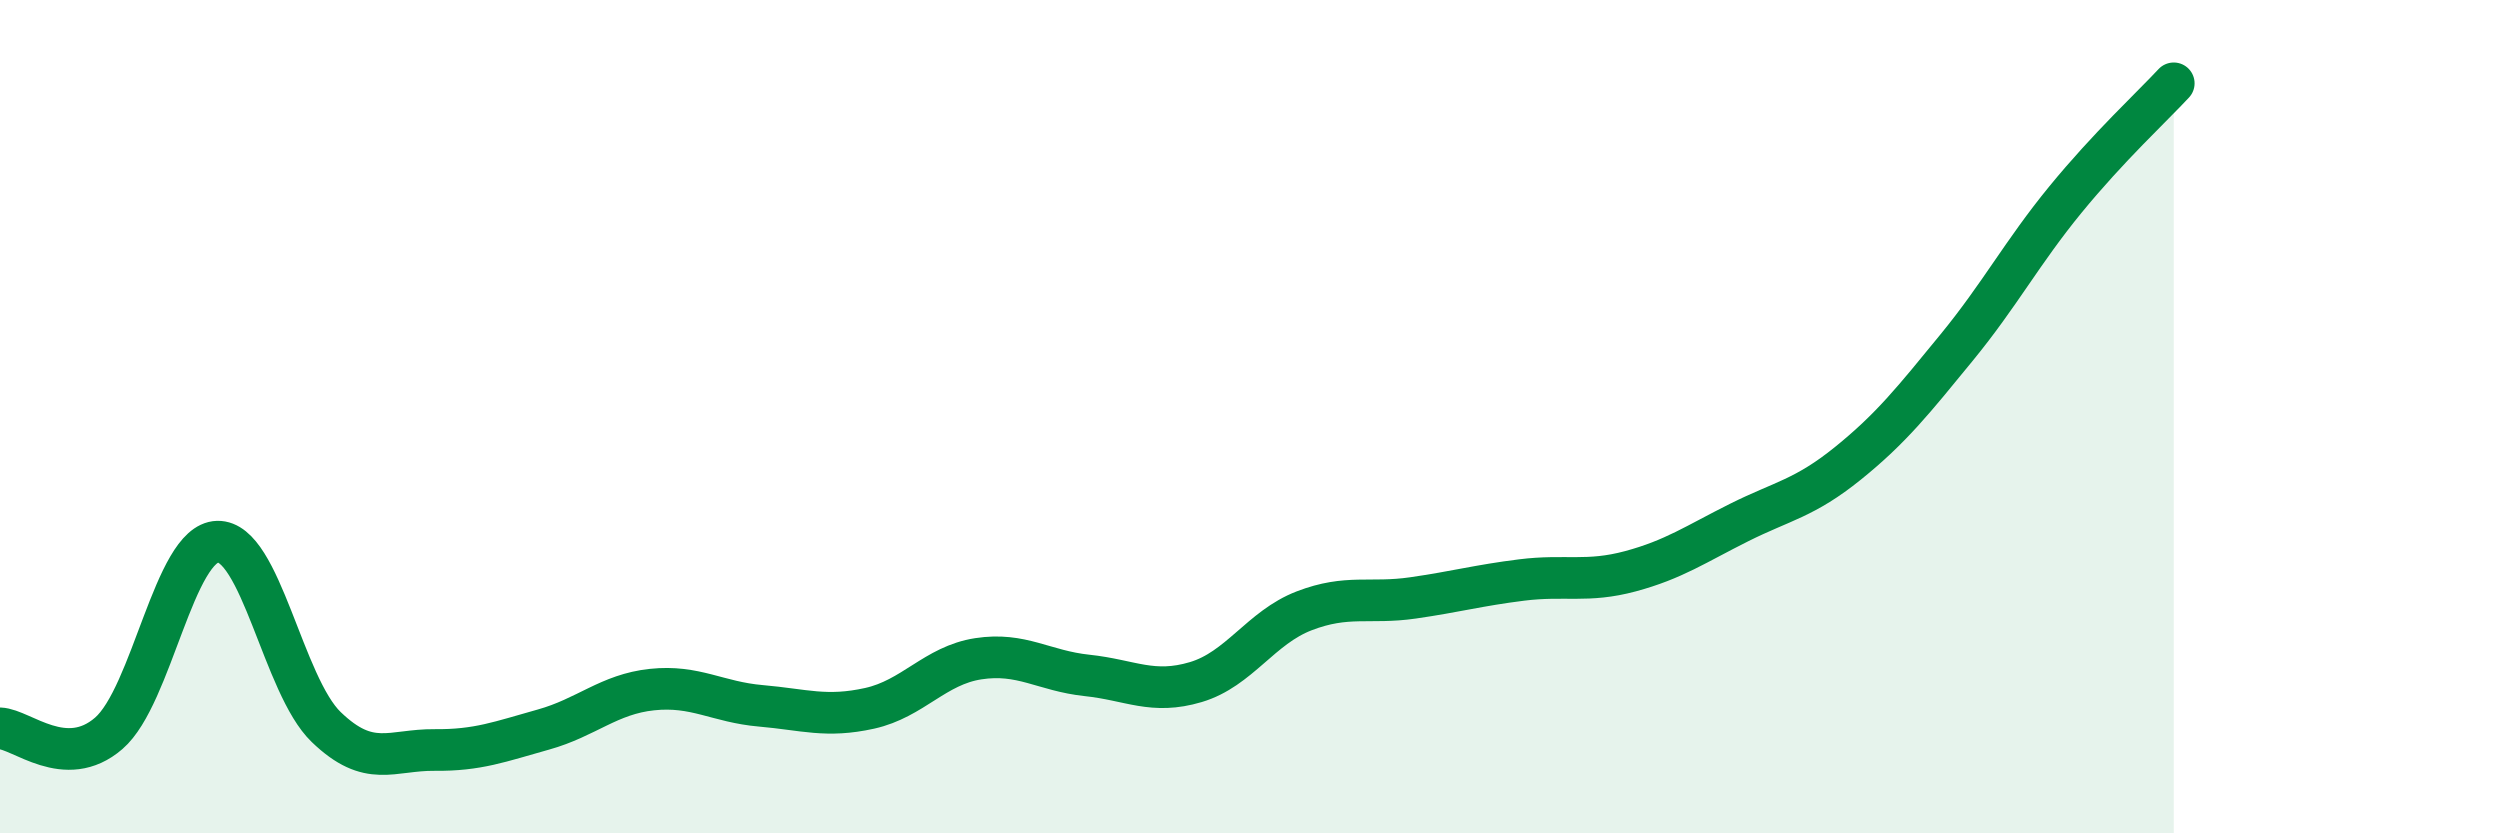
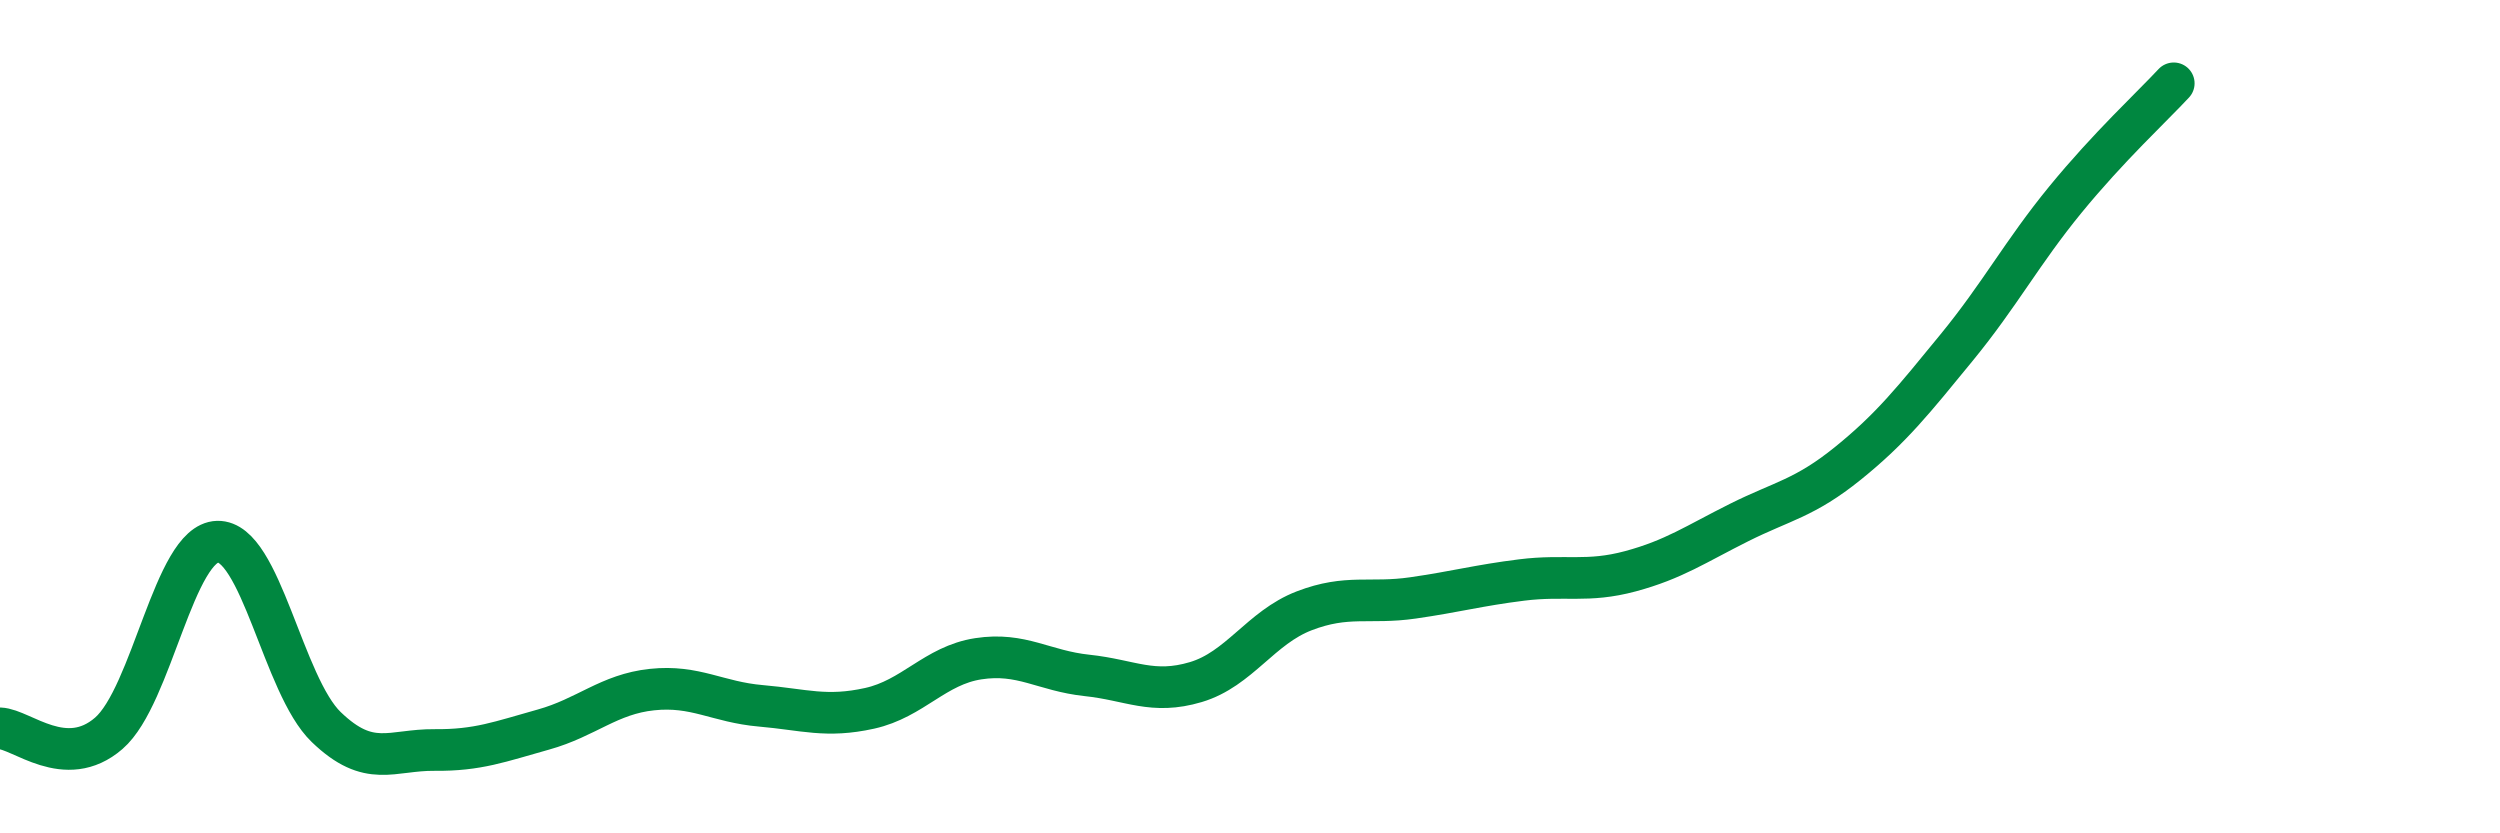
<svg xmlns="http://www.w3.org/2000/svg" width="60" height="20" viewBox="0 0 60 20">
-   <path d="M 0,17.48 C 0.52,17.5 1.57,18.5 2.61,17.6 C 3.65,16.7 4.18,13.03 5.22,13 C 6.26,12.97 6.79,16.45 7.83,17.45 C 8.87,18.45 9.39,17.99 10.43,18 C 11.47,18.01 12,17.8 13.04,17.51 C 14.08,17.22 14.61,16.66 15.65,16.55 C 16.69,16.44 17.22,16.85 18.26,16.94 C 19.3,17.03 19.83,17.23 20.87,17 C 21.91,16.77 22.44,15.97 23.48,15.81 C 24.52,15.65 25.05,16.1 26.09,16.21 C 27.13,16.32 27.66,16.68 28.7,16.37 C 29.74,16.06 30.26,15.06 31.3,14.66 C 32.34,14.26 32.87,14.5 33.91,14.35 C 34.95,14.2 35.48,14.05 36.52,13.92 C 37.56,13.79 38.09,13.99 39.13,13.71 C 40.17,13.43 40.7,13.06 41.74,12.54 C 42.78,12.02 43.31,11.96 44.35,11.12 C 45.39,10.28 45.92,9.61 46.96,8.34 C 48,7.07 48.53,6.06 49.57,4.79 C 50.61,3.52 51.65,2.56 52.17,2L52.17 20L0 20Z" fill="#008740" opacity="0.1" stroke-linecap="round" stroke-linejoin="round" />
  <path d="M 0,17.48 C 0.52,17.5 1.57,18.5 2.61,17.6 C 3.65,16.7 4.18,13.03 5.22,13 C 6.26,12.97 6.79,16.45 7.83,17.45 C 8.87,18.45 9.39,17.99 10.43,18 C 11.47,18.01 12,17.8 13.04,17.51 C 14.08,17.22 14.61,16.66 15.65,16.55 C 16.69,16.44 17.22,16.85 18.26,16.94 C 19.3,17.03 19.83,17.23 20.87,17 C 21.91,16.77 22.44,15.97 23.48,15.81 C 24.52,15.65 25.05,16.1 26.09,16.21 C 27.13,16.32 27.66,16.68 28.7,16.37 C 29.74,16.06 30.26,15.06 31.3,14.66 C 32.34,14.26 32.87,14.5 33.91,14.35 C 34.95,14.2 35.48,14.05 36.52,13.92 C 37.56,13.79 38.09,13.99 39.13,13.71 C 40.17,13.43 40.7,13.06 41.74,12.54 C 42.78,12.02 43.31,11.96 44.35,11.12 C 45.39,10.28 45.92,9.61 46.96,8.34 C 48,7.07 48.53,6.06 49.57,4.79 C 50.61,3.52 51.65,2.56 52.17,2" stroke="#008740" stroke-width="1" fill="none" stroke-linecap="round" stroke-linejoin="round" />
</svg>